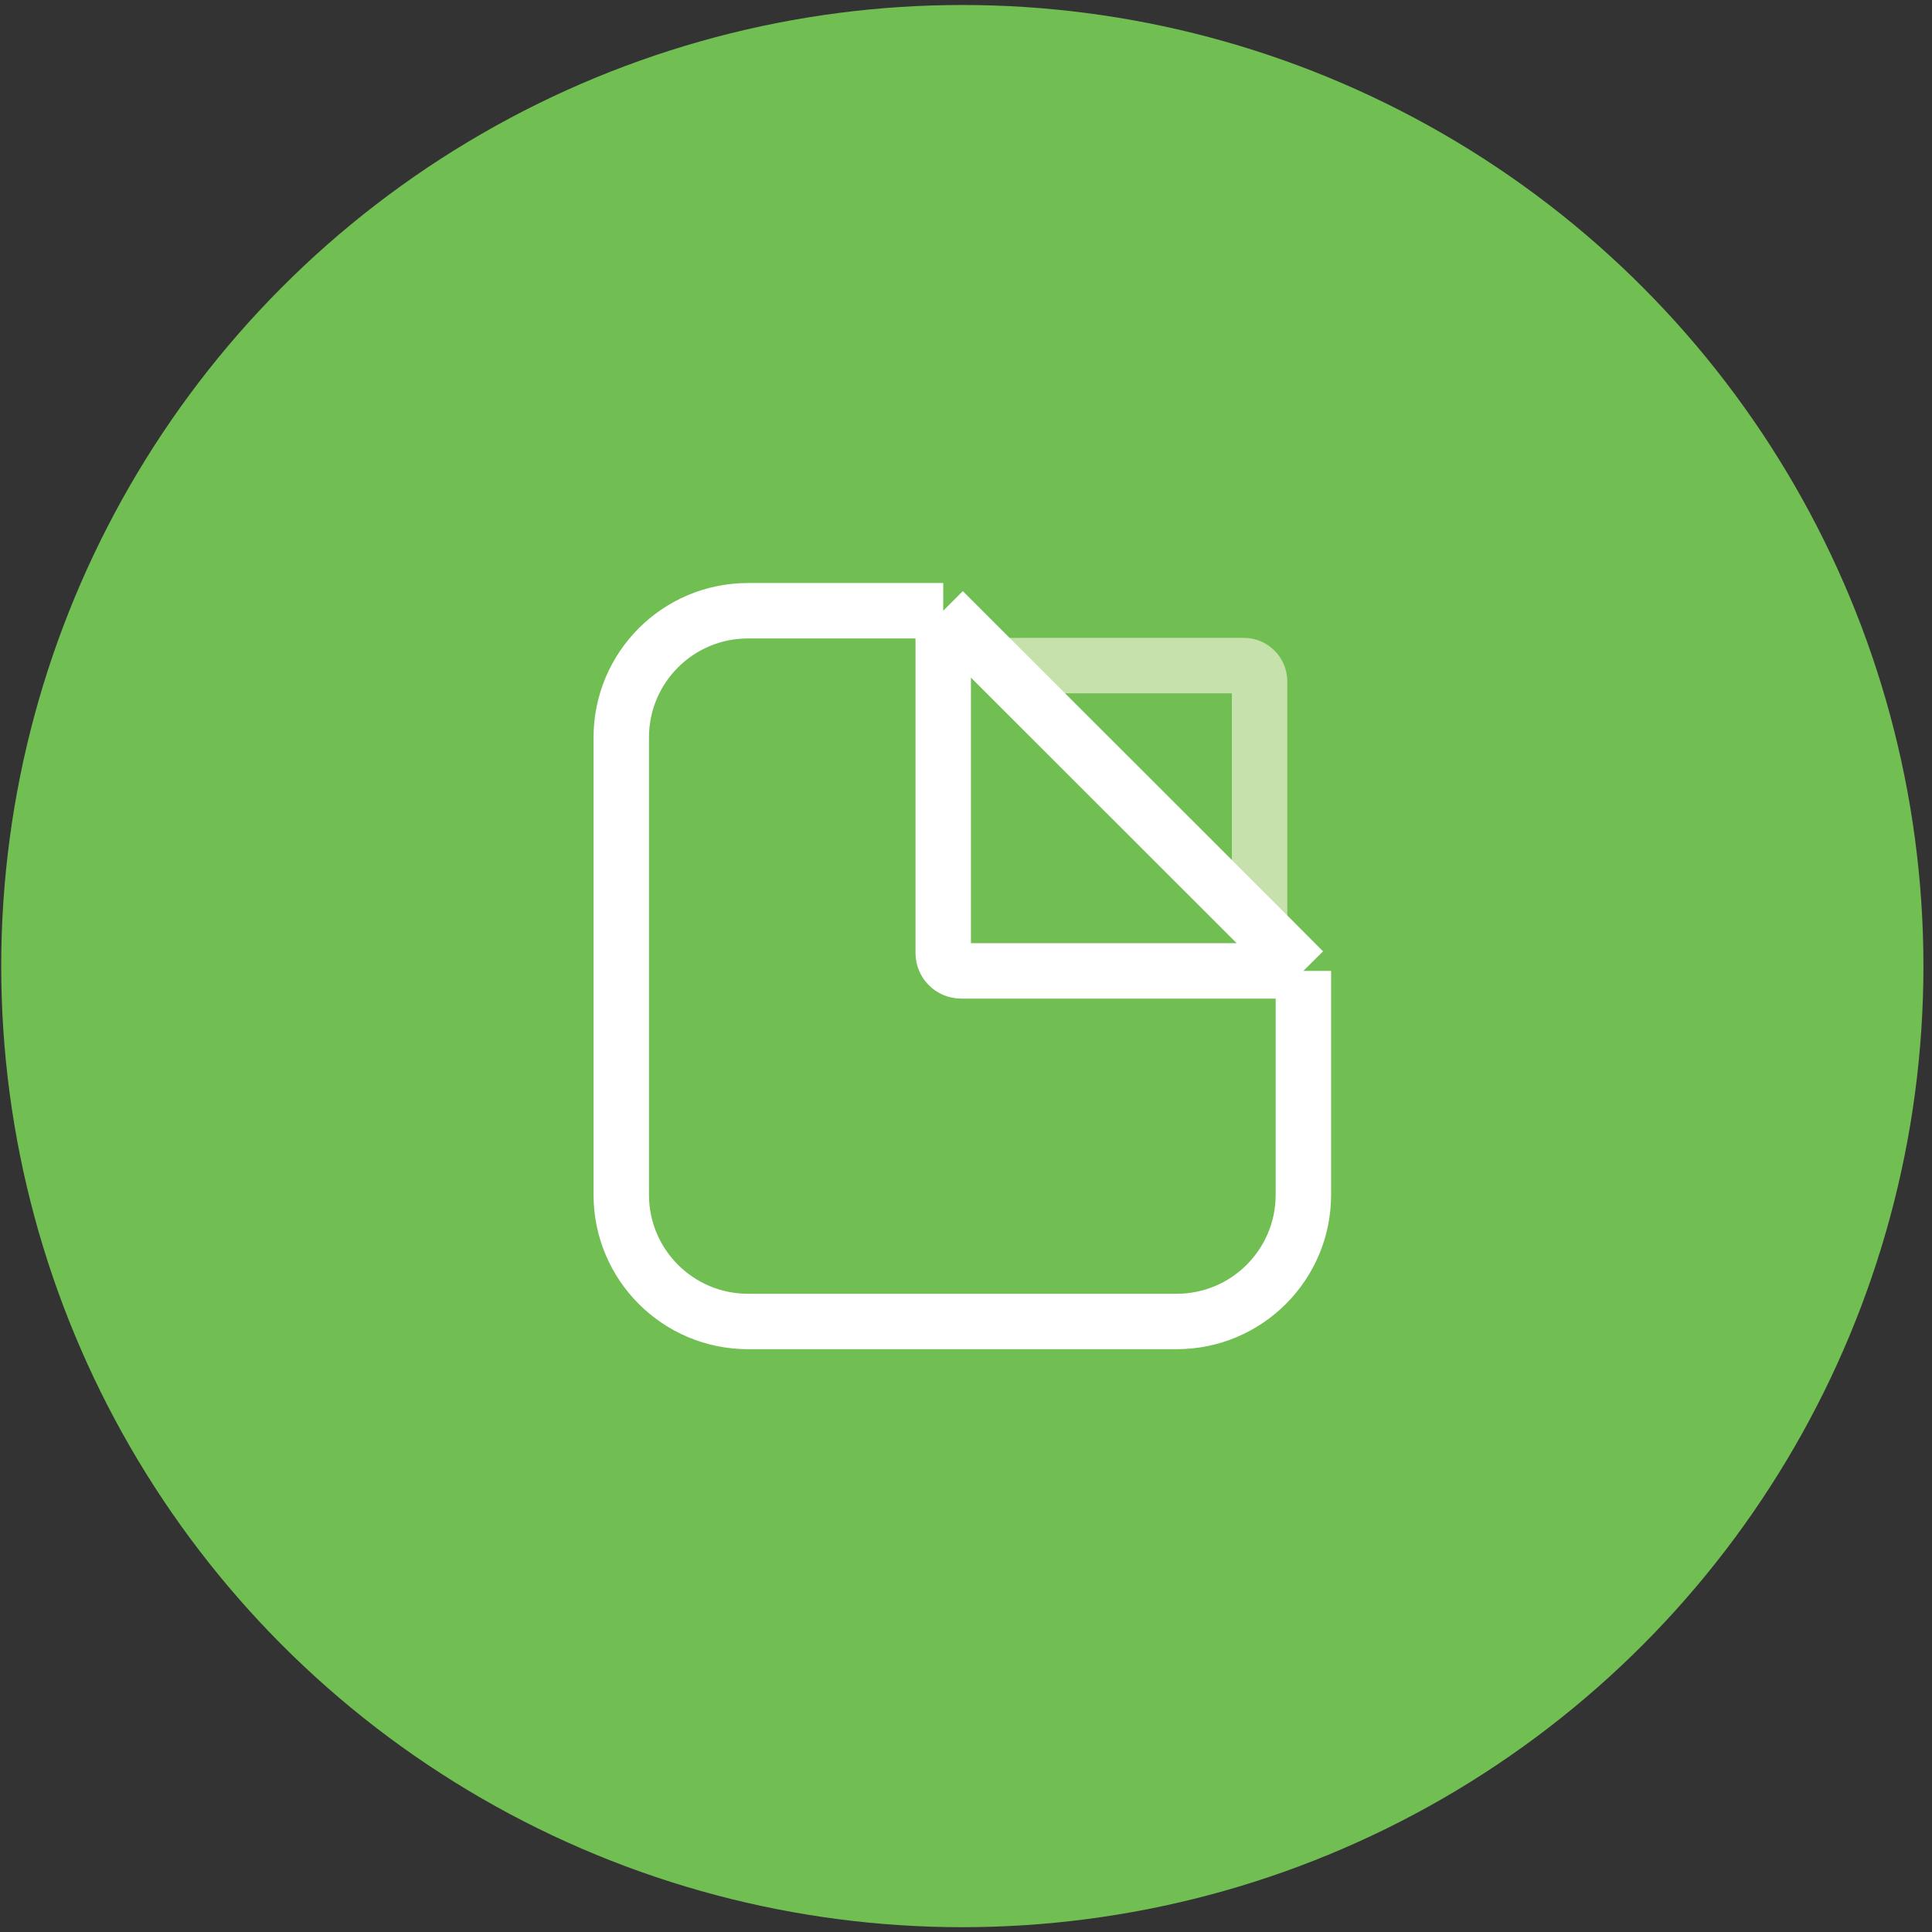
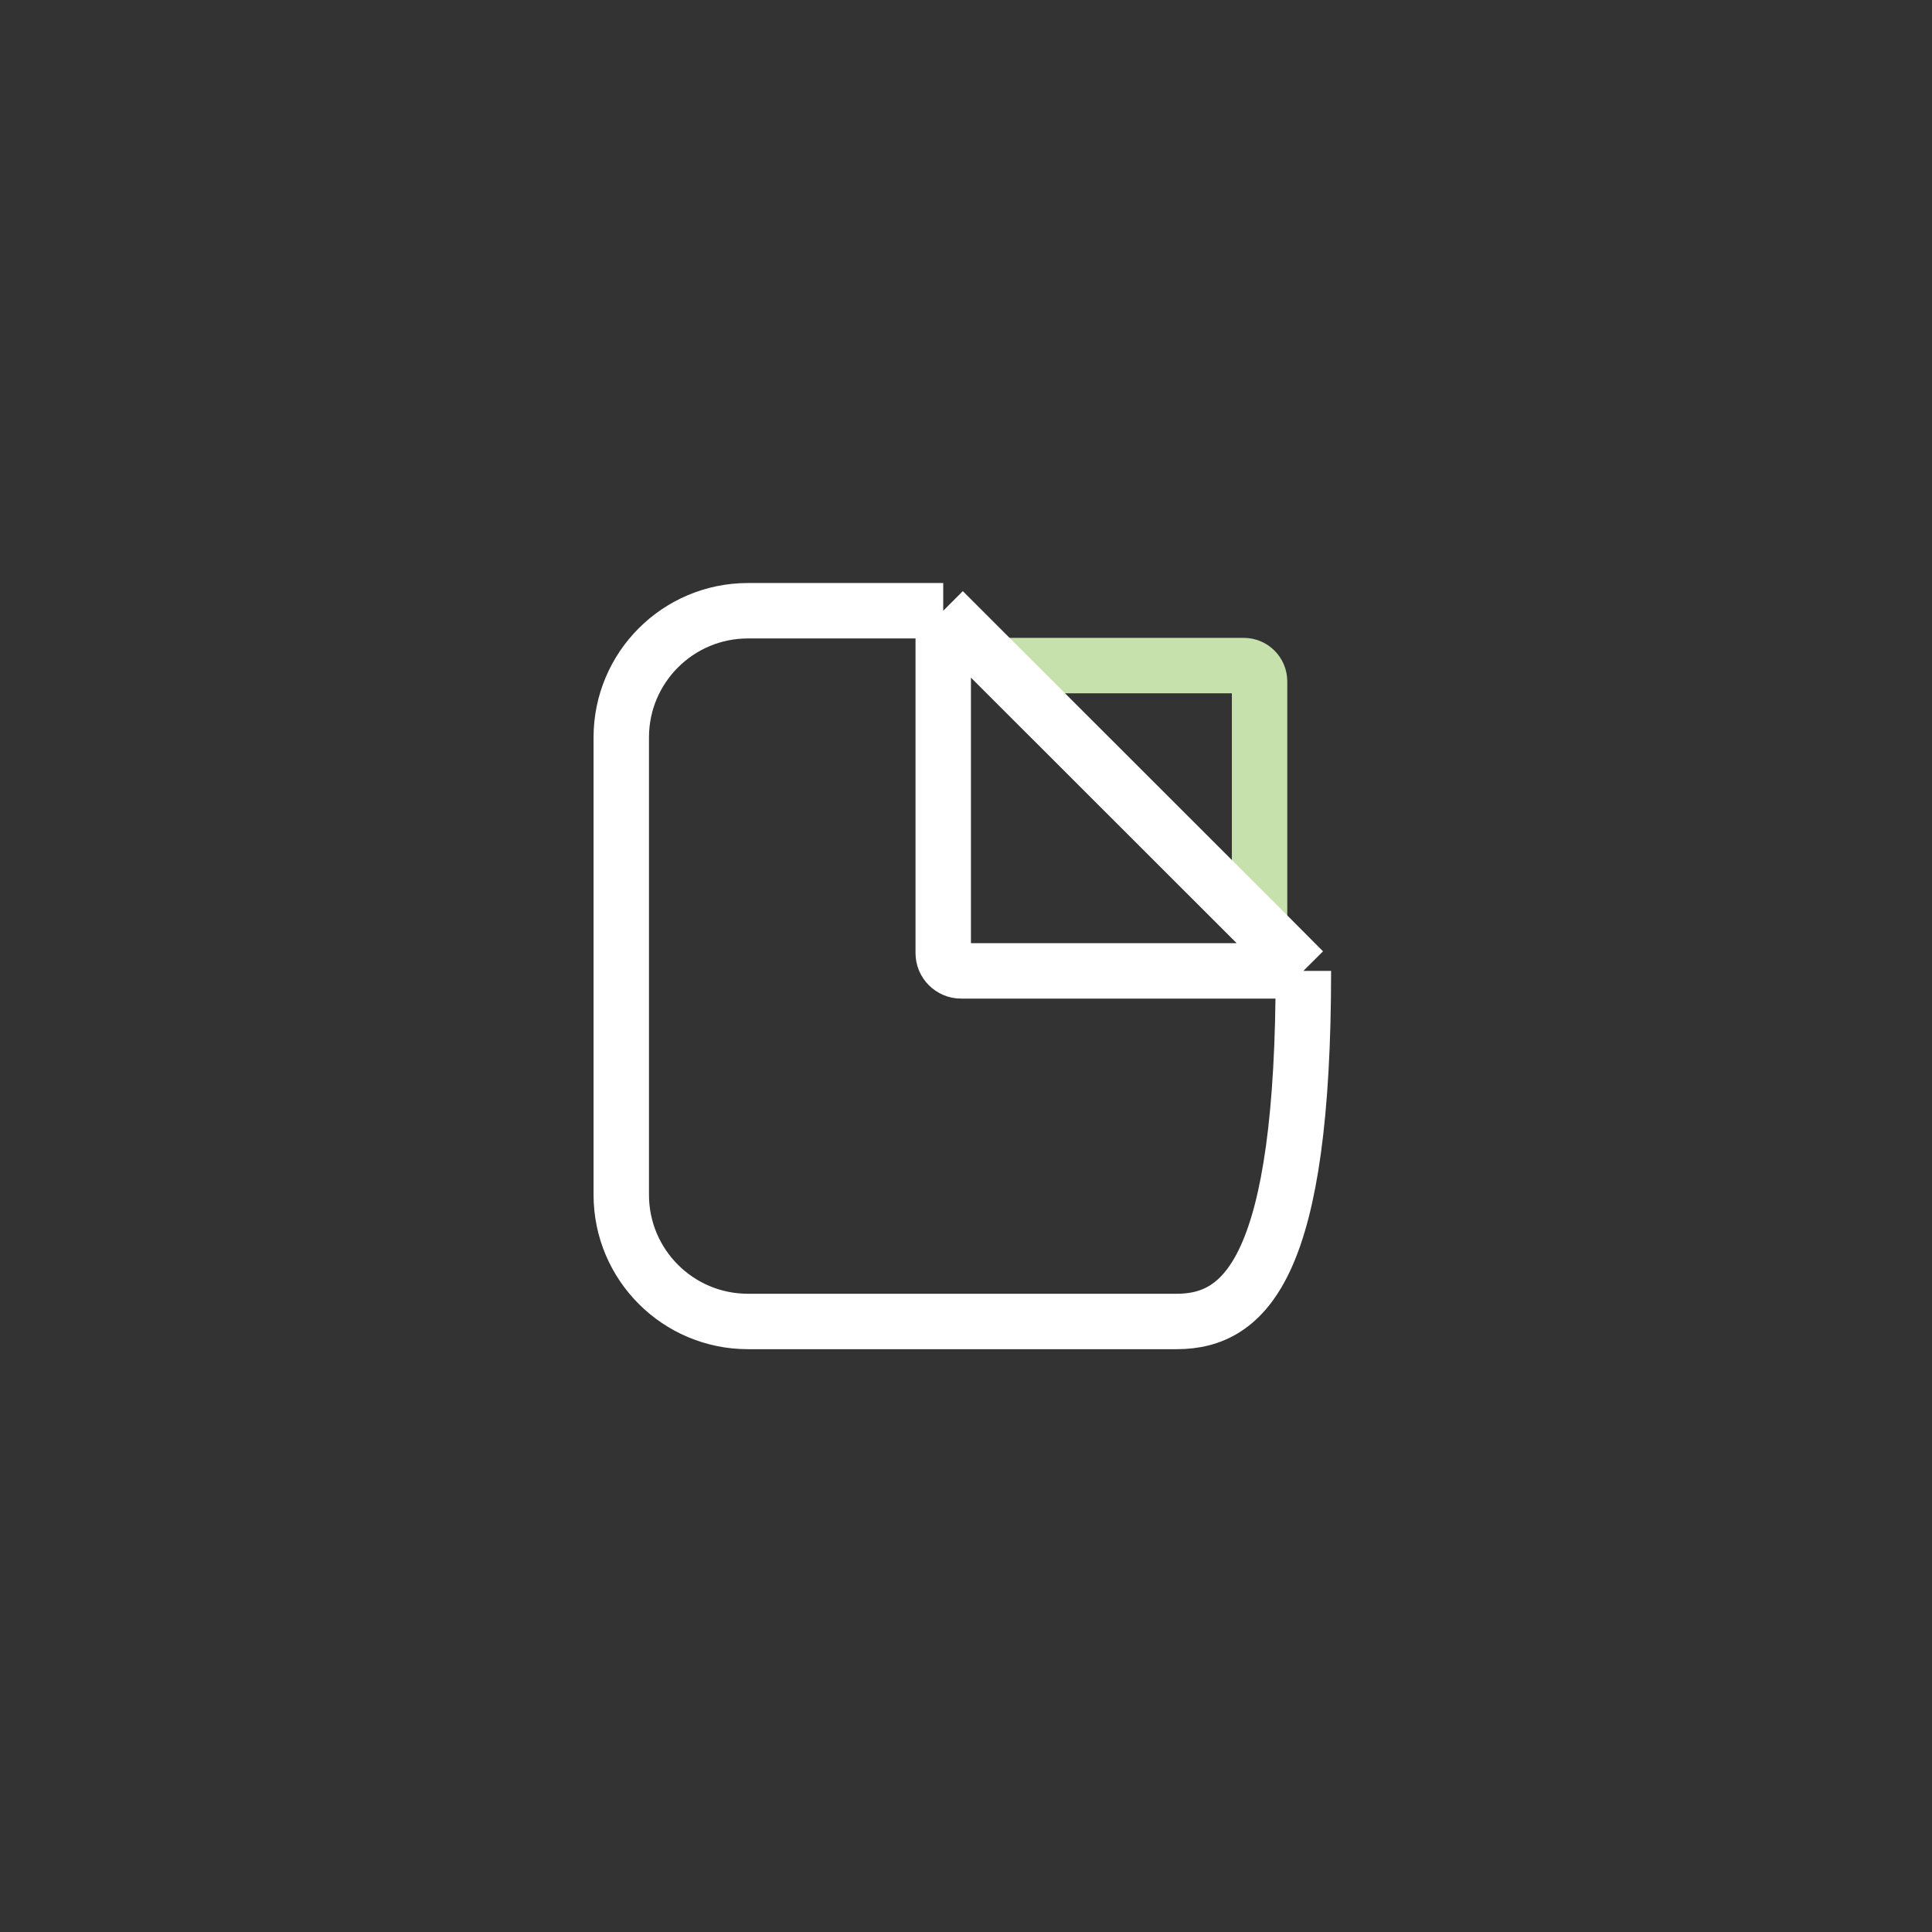
<svg xmlns="http://www.w3.org/2000/svg" width="122" height="122" viewBox="0 0 122 122" fill="none">
  <rect x="0" y="0" width="122" height="122" fill="#333333" stroke="none" />
-   <circle cx="60.768" cy="61.006" r="60.691" fill="#71BF52" />
  <path d="M62.999 42.029H78.538C79.09 42.029 79.538 42.477 79.538 43.029V57.873" stroke="#C7E1AC" stroke-width="3.5" />
-   <path d="M82.305 61.308V75.447C82.305 79.865 78.723 83.447 74.305 83.447H47.231C42.813 83.447 39.231 79.865 39.231 75.447V46.566C39.231 42.147 42.813 38.566 47.231 38.566H59.562M82.305 61.308H60.689C60.067 61.308 59.562 60.803 59.562 60.181V38.566M82.305 61.308L79.583 58.575L62.987 41.99L59.562 38.566" stroke="white" stroke-width="3.5" />
+   <path d="M82.305 61.308C82.305 79.865 78.723 83.447 74.305 83.447H47.231C42.813 83.447 39.231 79.865 39.231 75.447V46.566C39.231 42.147 42.813 38.566 47.231 38.566H59.562M82.305 61.308H60.689C60.067 61.308 59.562 60.803 59.562 60.181V38.566M82.305 61.308L79.583 58.575L62.987 41.99L59.562 38.566" stroke="white" stroke-width="3.5" />
</svg>